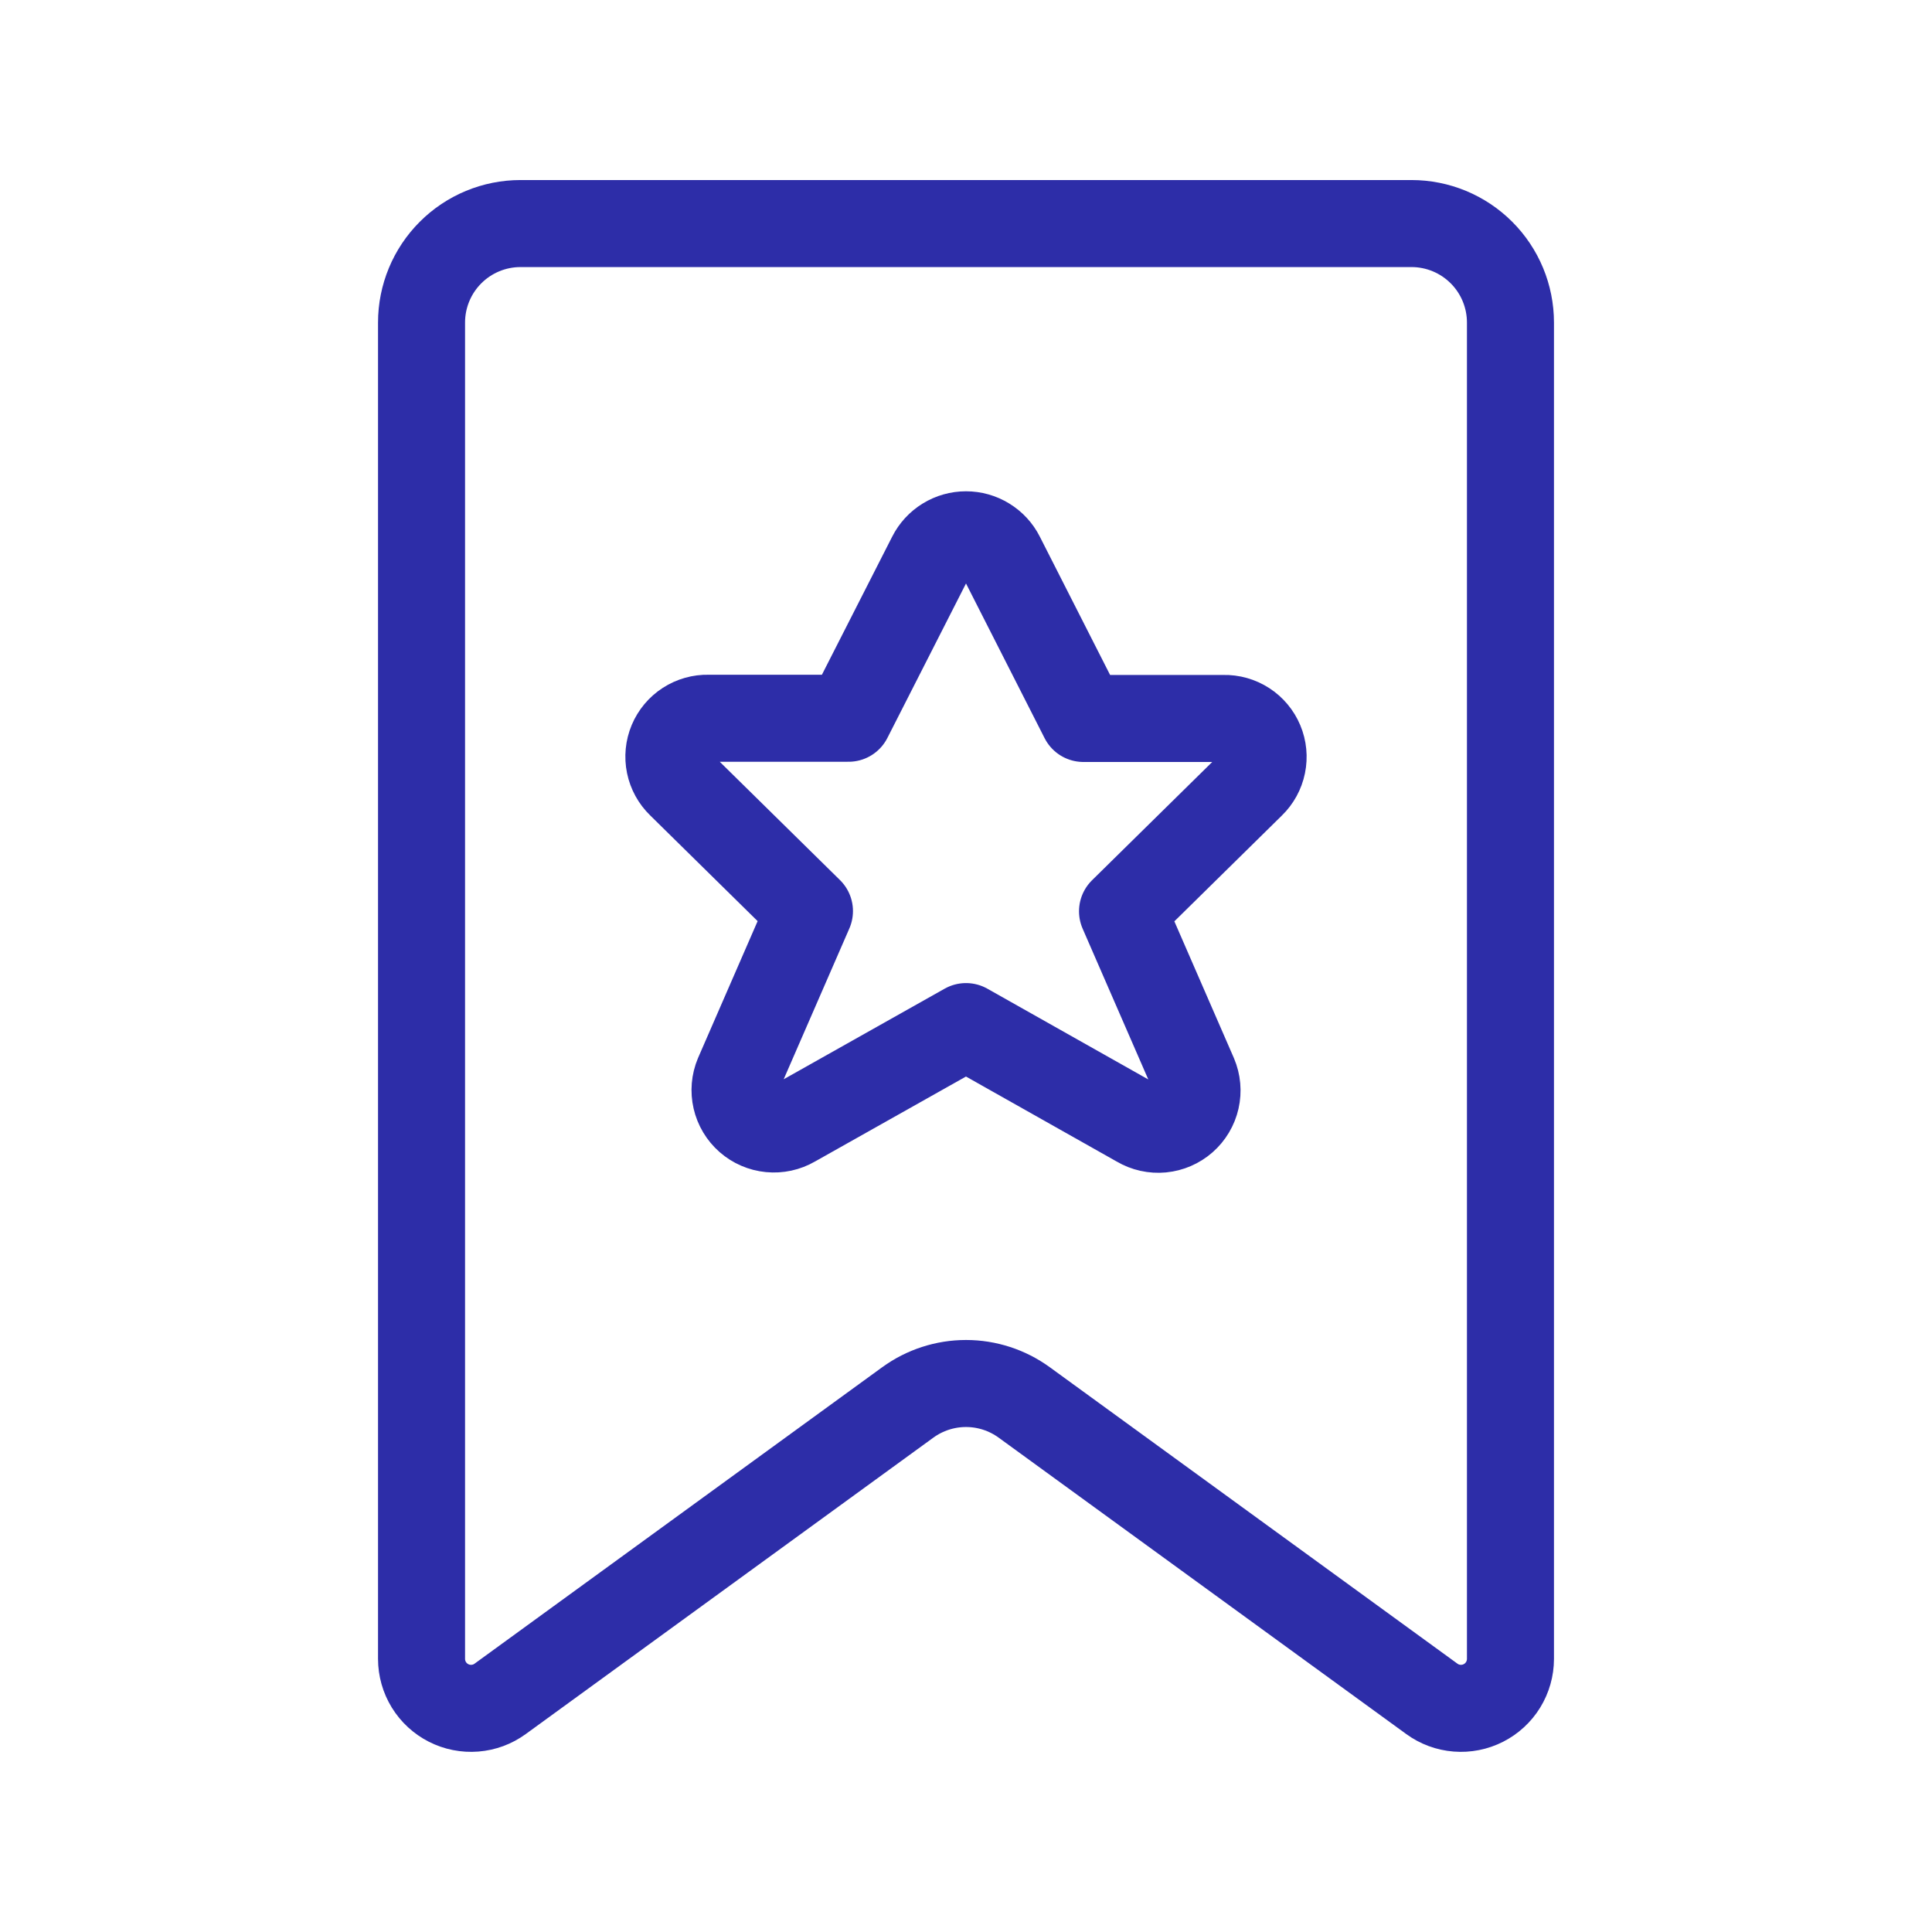
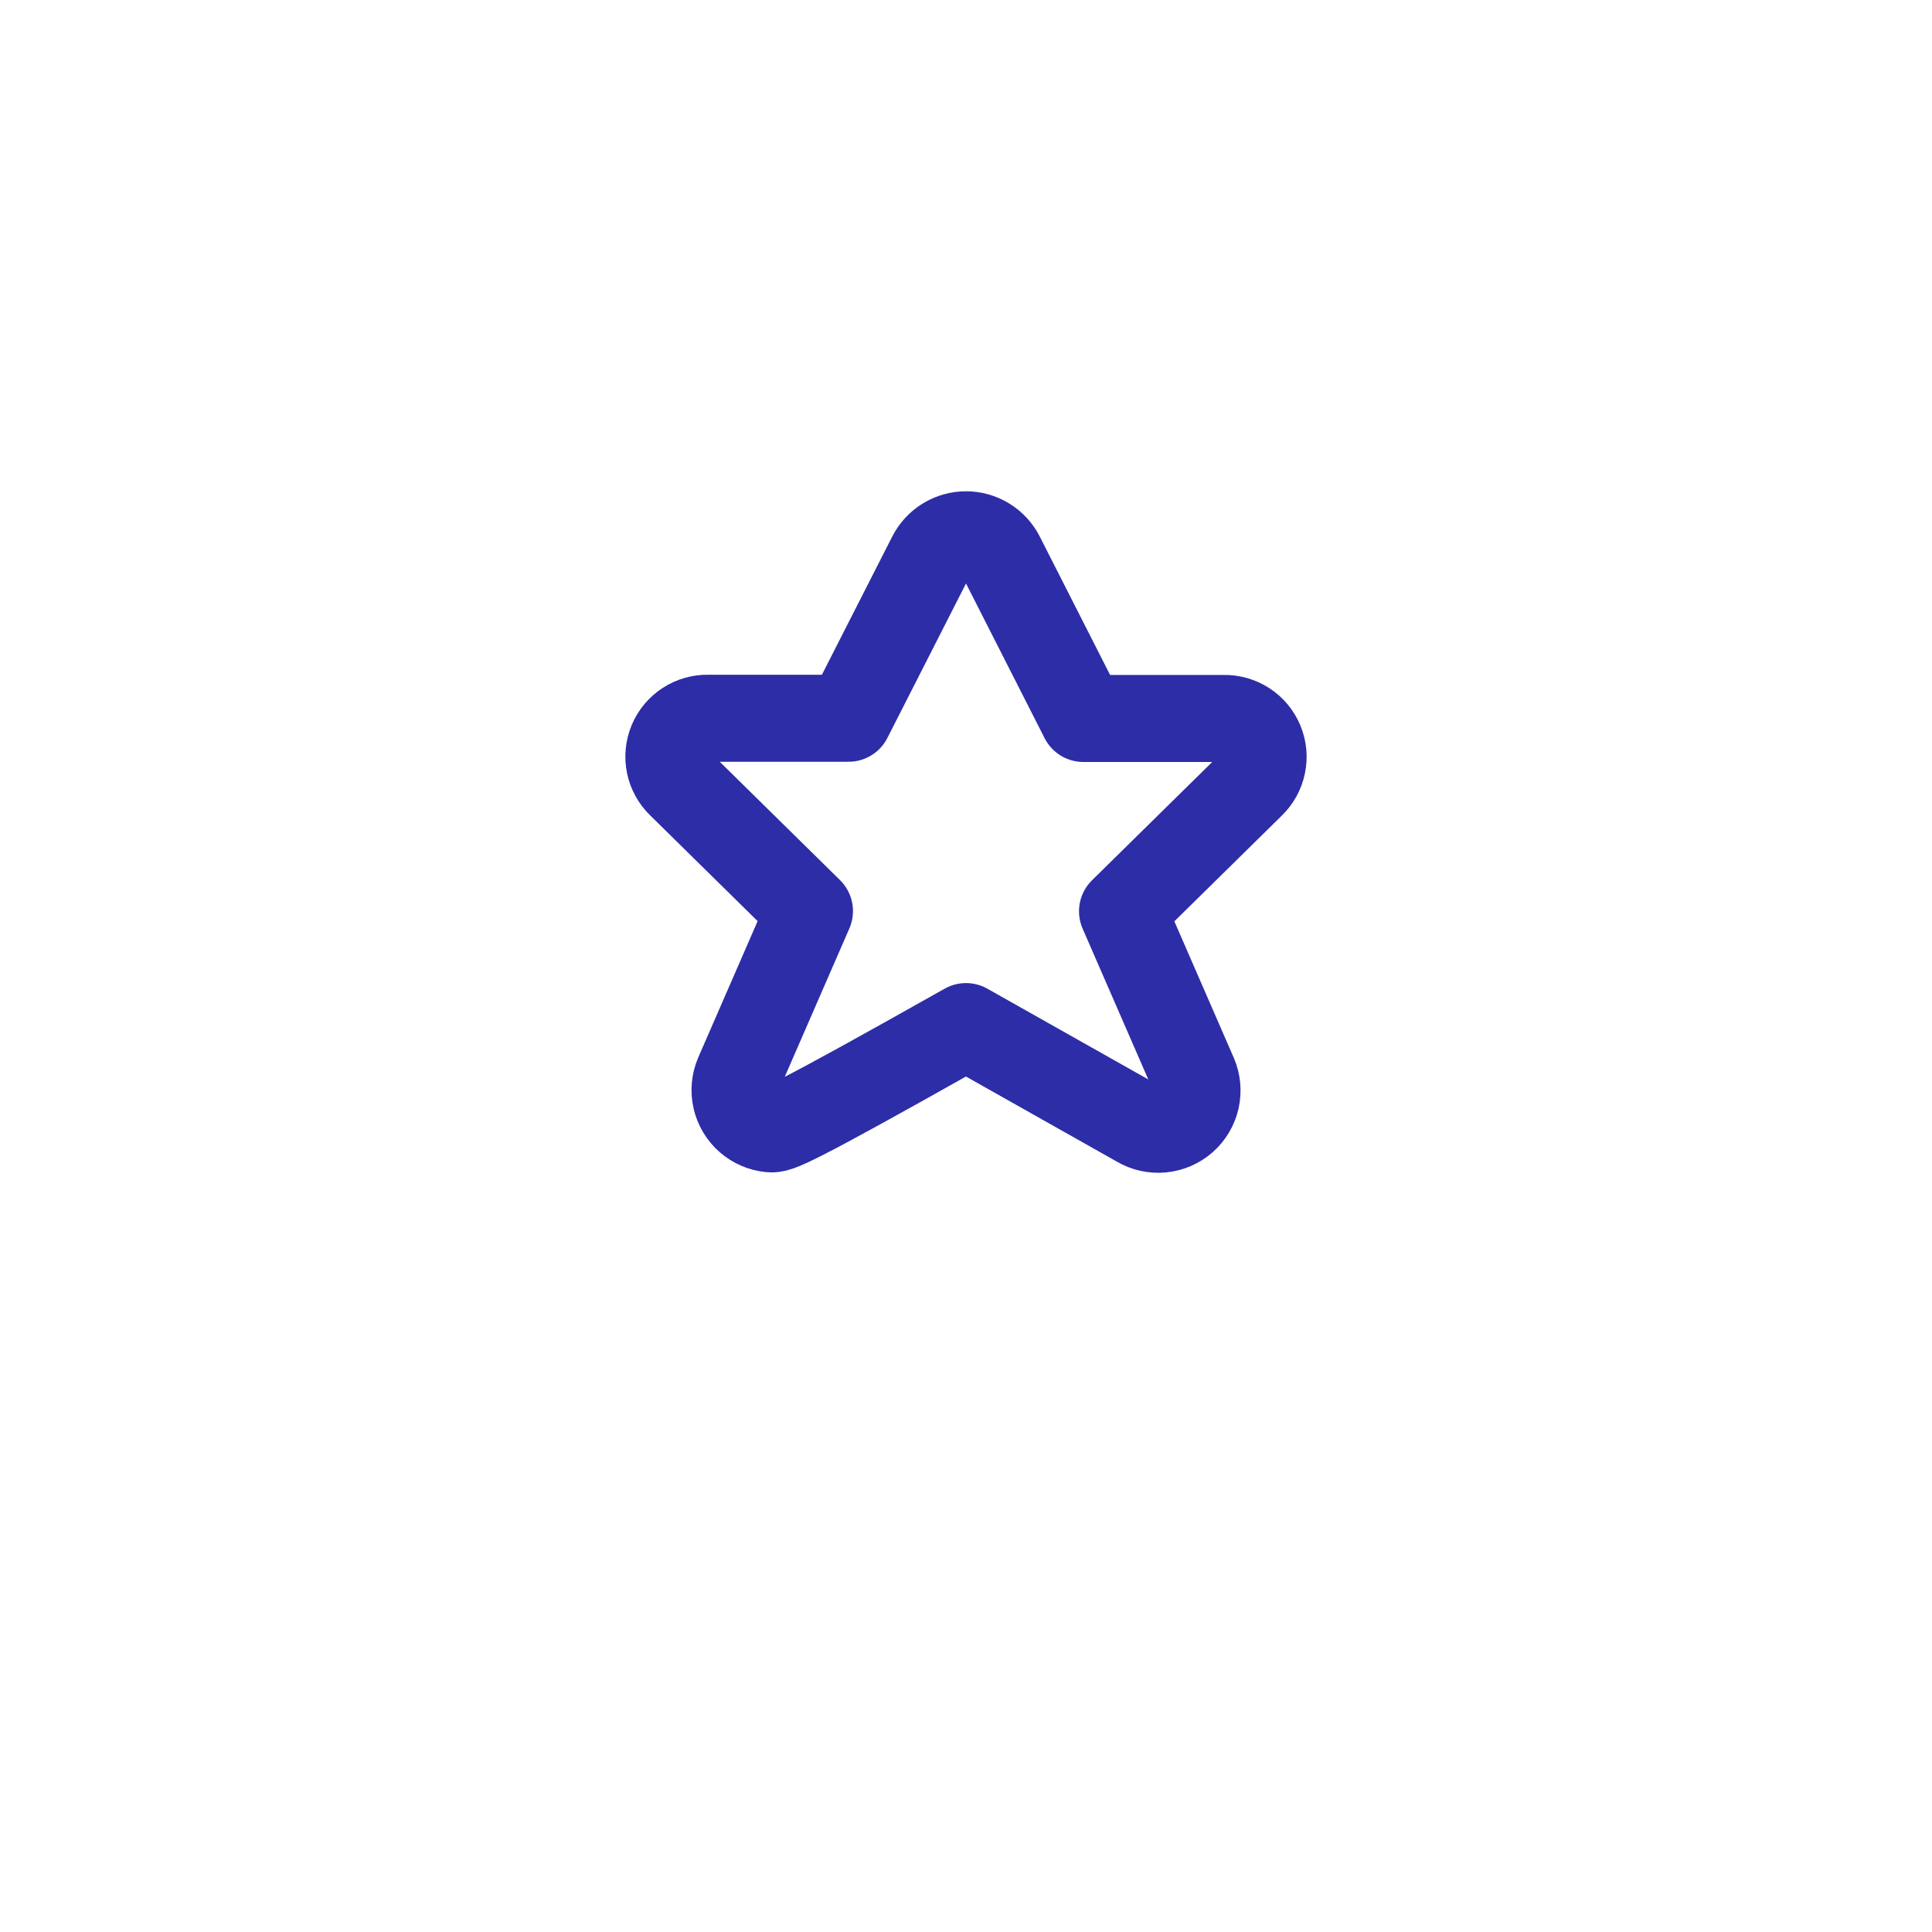
<svg xmlns="http://www.w3.org/2000/svg" width="111" height="111" viewBox="0 0 111 111" fill="none">
-   <path d="M82.265 97.606L58.844 80.574C57.872 79.868 56.702 79.487 55.5 79.487C54.298 79.487 53.128 79.868 52.156 80.574L28.735 97.606C28.311 97.915 27.81 98.1 27.288 98.141C26.765 98.183 26.242 98.079 25.775 97.842C25.307 97.604 24.915 97.243 24.64 96.796C24.366 96.35 24.22 95.837 24.219 95.312V18.531C24.219 17.023 24.818 15.576 25.885 14.51C26.951 13.443 28.398 12.844 29.906 12.844H81.094C82.602 12.844 84.049 13.443 85.115 14.51C86.182 15.576 86.781 17.023 86.781 18.531V95.312C86.78 95.837 86.634 96.35 86.36 96.796C86.085 97.243 85.693 97.604 85.225 97.842C84.758 98.079 84.235 98.183 83.712 98.141C83.19 98.1 82.689 97.915 82.265 97.606Z" stroke="#2D2DA8" stroke-width="5" stroke-linecap="round" stroke-linejoin="round" />
-   <path d="M57.509 31.958L62.245 41.278H70.31C70.754 41.267 71.191 41.39 71.564 41.632C71.936 41.873 72.227 42.221 72.399 42.631C72.571 43.04 72.615 43.492 72.525 43.927C72.436 44.362 72.218 44.76 71.899 45.069L64.493 52.357L68.596 61.779C68.779 62.211 68.822 62.689 68.718 63.147C68.614 63.604 68.368 64.017 68.016 64.326C67.663 64.636 67.222 64.826 66.755 64.871C66.288 64.915 65.819 64.811 65.415 64.573L55.5 58.981L45.584 64.562C45.18 64.797 44.712 64.899 44.246 64.853C43.78 64.808 43.341 64.618 42.989 64.309C42.638 64 42.392 63.589 42.287 63.133C42.182 62.677 42.222 62.199 42.403 61.768L46.506 52.345L39.101 45.058C38.782 44.749 38.563 44.351 38.474 43.916C38.385 43.481 38.428 43.029 38.6 42.619C38.772 42.21 39.063 41.861 39.436 41.62C39.809 41.379 40.245 41.255 40.689 41.266H48.754L53.49 31.961C53.678 31.59 53.965 31.278 54.32 31.06C54.675 30.841 55.083 30.726 55.5 30.726C55.916 30.726 56.324 30.841 56.679 31.06C57.034 31.278 57.321 31.586 57.509 31.958Z" stroke="#2D2DA8" stroke-width="5" stroke-linecap="round" stroke-linejoin="round" />
+   <path d="M57.509 31.958L62.245 41.278H70.31C70.754 41.267 71.191 41.39 71.564 41.632C71.936 41.873 72.227 42.221 72.399 42.631C72.571 43.04 72.615 43.492 72.525 43.927C72.436 44.362 72.218 44.76 71.899 45.069L64.493 52.357L68.596 61.779C68.779 62.211 68.822 62.689 68.718 63.147C68.614 63.604 68.368 64.017 68.016 64.326C67.663 64.636 67.222 64.826 66.755 64.871C66.288 64.915 65.819 64.811 65.415 64.573L55.5 58.981C45.18 64.797 44.712 64.899 44.246 64.853C43.78 64.808 43.341 64.618 42.989 64.309C42.638 64 42.392 63.589 42.287 63.133C42.182 62.677 42.222 62.199 42.403 61.768L46.506 52.345L39.101 45.058C38.782 44.749 38.563 44.351 38.474 43.916C38.385 43.481 38.428 43.029 38.6 42.619C38.772 42.21 39.063 41.861 39.436 41.62C39.809 41.379 40.245 41.255 40.689 41.266H48.754L53.49 31.961C53.678 31.59 53.965 31.278 54.32 31.06C54.675 30.841 55.083 30.726 55.5 30.726C55.916 30.726 56.324 30.841 56.679 31.06C57.034 31.278 57.321 31.586 57.509 31.958Z" stroke="#2D2DA8" stroke-width="5" stroke-linecap="round" stroke-linejoin="round" />
</svg>